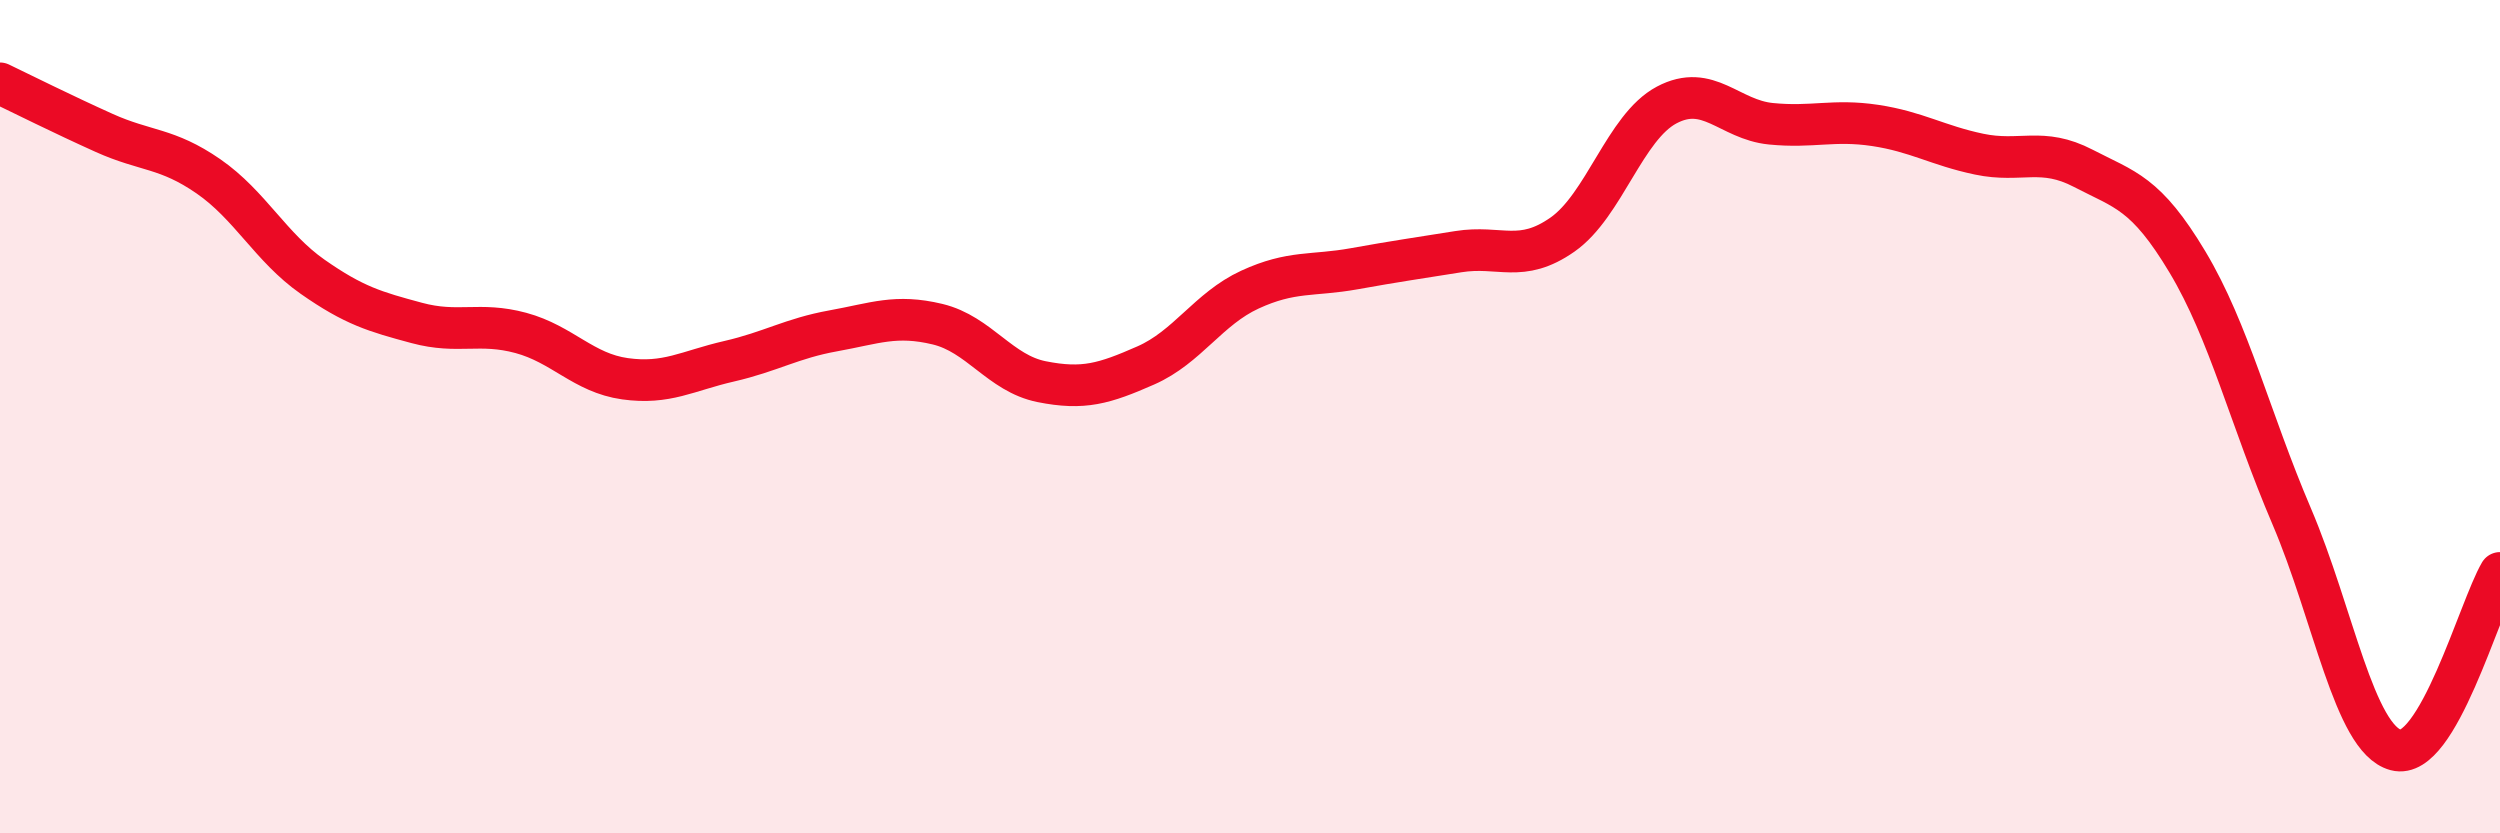
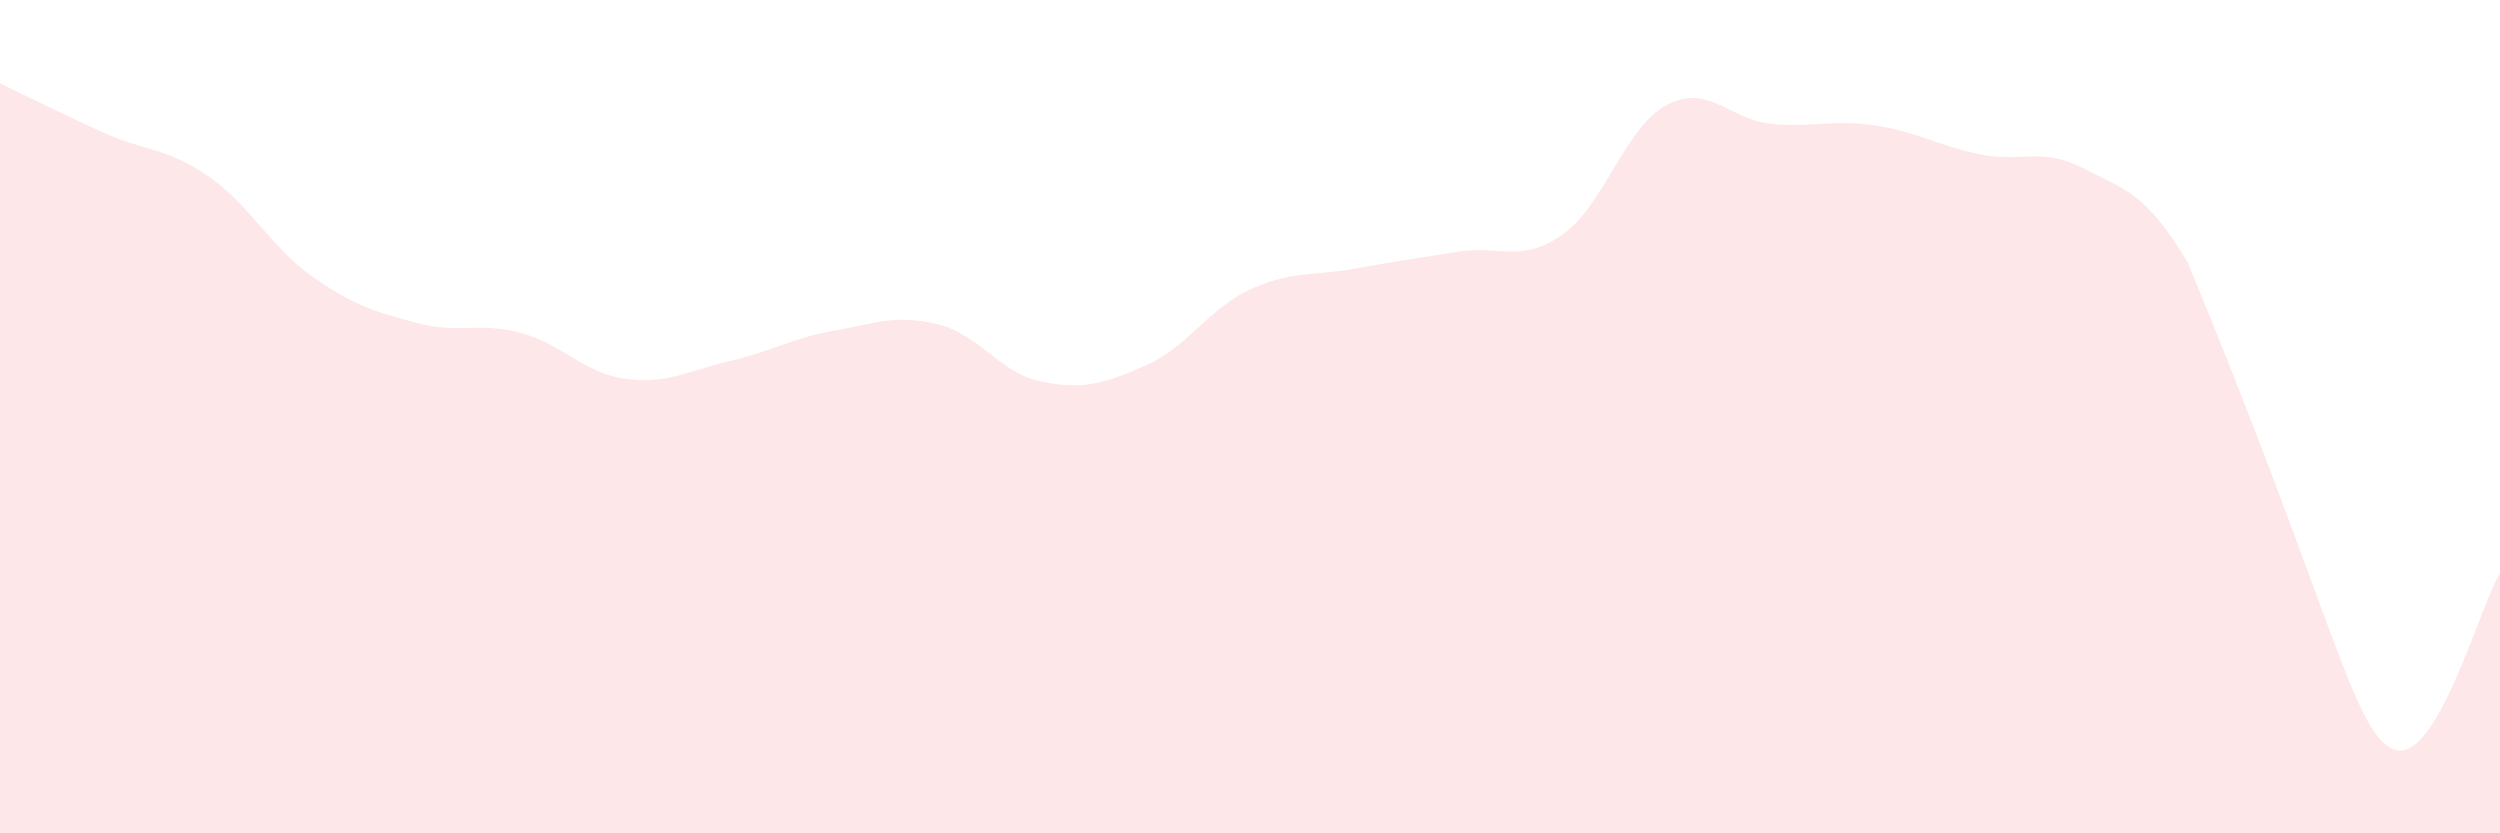
<svg xmlns="http://www.w3.org/2000/svg" width="60" height="20" viewBox="0 0 60 20">
-   <path d="M 0,2 C 0.5,2.24 1.5,2.74 2.5,3.19 C 3.5,3.64 4,3.54 5,4.23 C 6,4.92 6.5,5.94 7.5,6.64 C 8.5,7.34 9,7.48 10,7.75 C 11,8.02 11.5,7.72 12.5,7.99 C 13.5,8.26 14,8.95 15,9.09 C 16,9.23 16.5,8.9 17.5,8.67 C 18.5,8.44 19,8.12 20,7.94 C 21,7.76 21.5,7.54 22.5,7.78 C 23.5,8.02 24,8.96 25,9.16 C 26,9.36 26.5,9.21 27.5,8.77 C 28.5,8.33 29,7.41 30,6.95 C 31,6.49 31.5,6.63 32.5,6.45 C 33.5,6.27 34,6.2 35,6.04 C 36,5.88 36.5,6.33 37.5,5.63 C 38.5,4.93 39,3.05 40,2.52 C 41,1.99 41.5,2.87 42.5,2.97 C 43.5,3.07 44,2.86 45,3.01 C 46,3.16 46.5,3.49 47.5,3.7 C 48.5,3.91 49,3.52 50,4.04 C 51,4.56 51.5,4.62 52.5,6.29 C 53.5,7.96 54,10.05 55,12.39 C 56,14.73 56.5,17.73 57.5,18 C 58.5,18.27 59.5,14.6 60,13.75L60 20L0 20Z" fill="#EB0A25" opacity="0.1" stroke-linecap="round" stroke-linejoin="round" />
-   <path d="M 0,2 C 0.5,2.24 1.5,2.74 2.5,3.19 C 3.5,3.64 4,3.54 5,4.23 C 6,4.92 6.5,5.94 7.5,6.64 C 8.5,7.34 9,7.48 10,7.75 C 11,8.02 11.5,7.72 12.5,7.99 C 13.5,8.26 14,8.95 15,9.09 C 16,9.23 16.5,8.9 17.5,8.67 C 18.5,8.44 19,8.12 20,7.94 C 21,7.76 21.5,7.54 22.5,7.78 C 23.5,8.02 24,8.96 25,9.16 C 26,9.36 26.5,9.21 27.5,8.77 C 28.5,8.33 29,7.41 30,6.95 C 31,6.49 31.5,6.63 32.5,6.45 C 33.5,6.27 34,6.2 35,6.04 C 36,5.88 36.5,6.33 37.5,5.63 C 38.5,4.93 39,3.05 40,2.52 C 41,1.99 41.5,2.87 42.5,2.97 C 43.5,3.07 44,2.86 45,3.01 C 46,3.16 46.5,3.49 47.5,3.7 C 48.5,3.91 49,3.52 50,4.04 C 51,4.56 51.5,4.62 52.5,6.29 C 53.5,7.96 54,10.05 55,12.39 C 56,14.73 56.5,17.73 57.5,18 C 58.5,18.27 59.5,14.6 60,13.75" stroke="#EB0A25" stroke-width="1" fill="none" stroke-linecap="round" stroke-linejoin="round" />
+   <path d="M 0,2 C 0.5,2.24 1.5,2.74 2.5,3.19 C 3.5,3.64 4,3.54 5,4.23 C 6,4.92 6.5,5.94 7.5,6.64 C 8.5,7.34 9,7.48 10,7.75 C 11,8.02 11.5,7.72 12.5,7.99 C 13.5,8.26 14,8.95 15,9.09 C 16,9.23 16.5,8.9 17.5,8.67 C 18.5,8.44 19,8.12 20,7.94 C 21,7.76 21.5,7.54 22.5,7.78 C 23.5,8.02 24,8.96 25,9.16 C 26,9.36 26.5,9.21 27.5,8.77 C 28.5,8.33 29,7.41 30,6.95 C 31,6.49 31.5,6.63 32.5,6.45 C 33.5,6.27 34,6.2 35,6.04 C 36,5.88 36.5,6.33 37.5,5.63 C 38.5,4.93 39,3.05 40,2.52 C 41,1.99 41.5,2.87 42.5,2.97 C 43.5,3.07 44,2.86 45,3.01 C 46,3.16 46.5,3.49 47.5,3.7 C 48.5,3.91 49,3.52 50,4.04 C 51,4.56 51.5,4.62 52.5,6.29 C 56,14.73 56.5,17.73 57.5,18 C 58.5,18.27 59.5,14.6 60,13.75L60 20L0 20Z" fill="#EB0A25" opacity="0.1" stroke-linecap="round" stroke-linejoin="round" />
</svg>